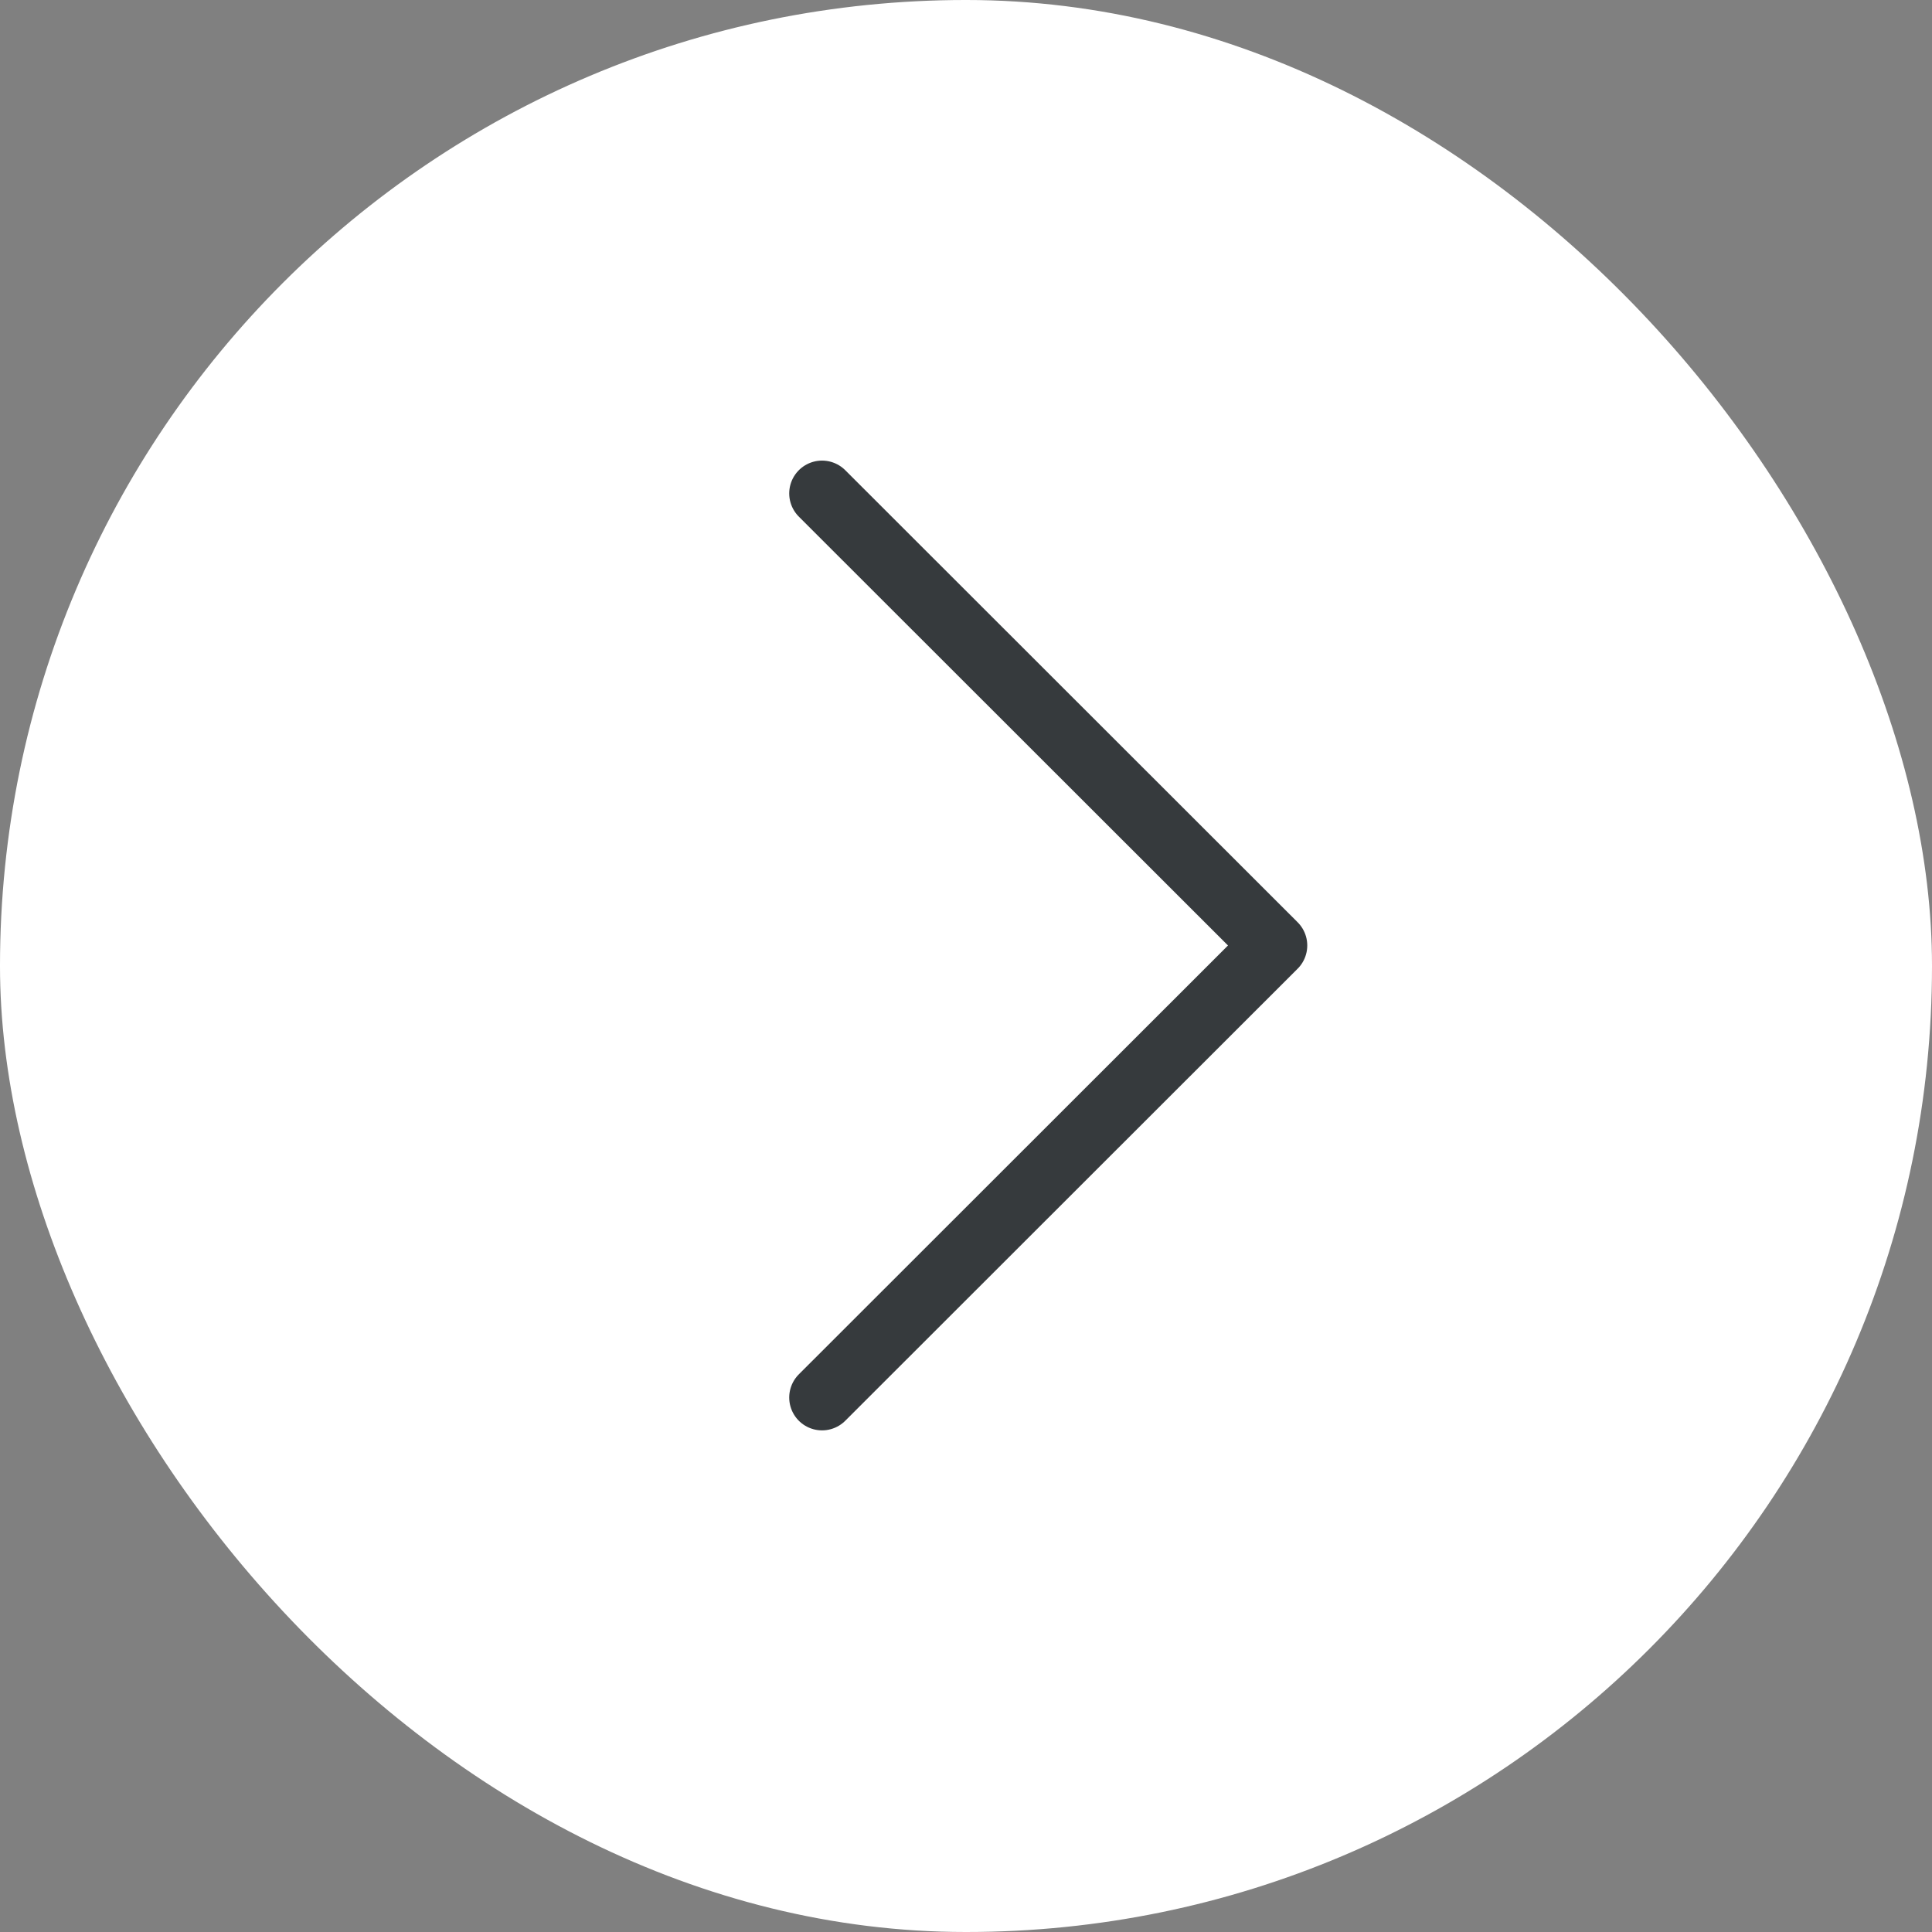
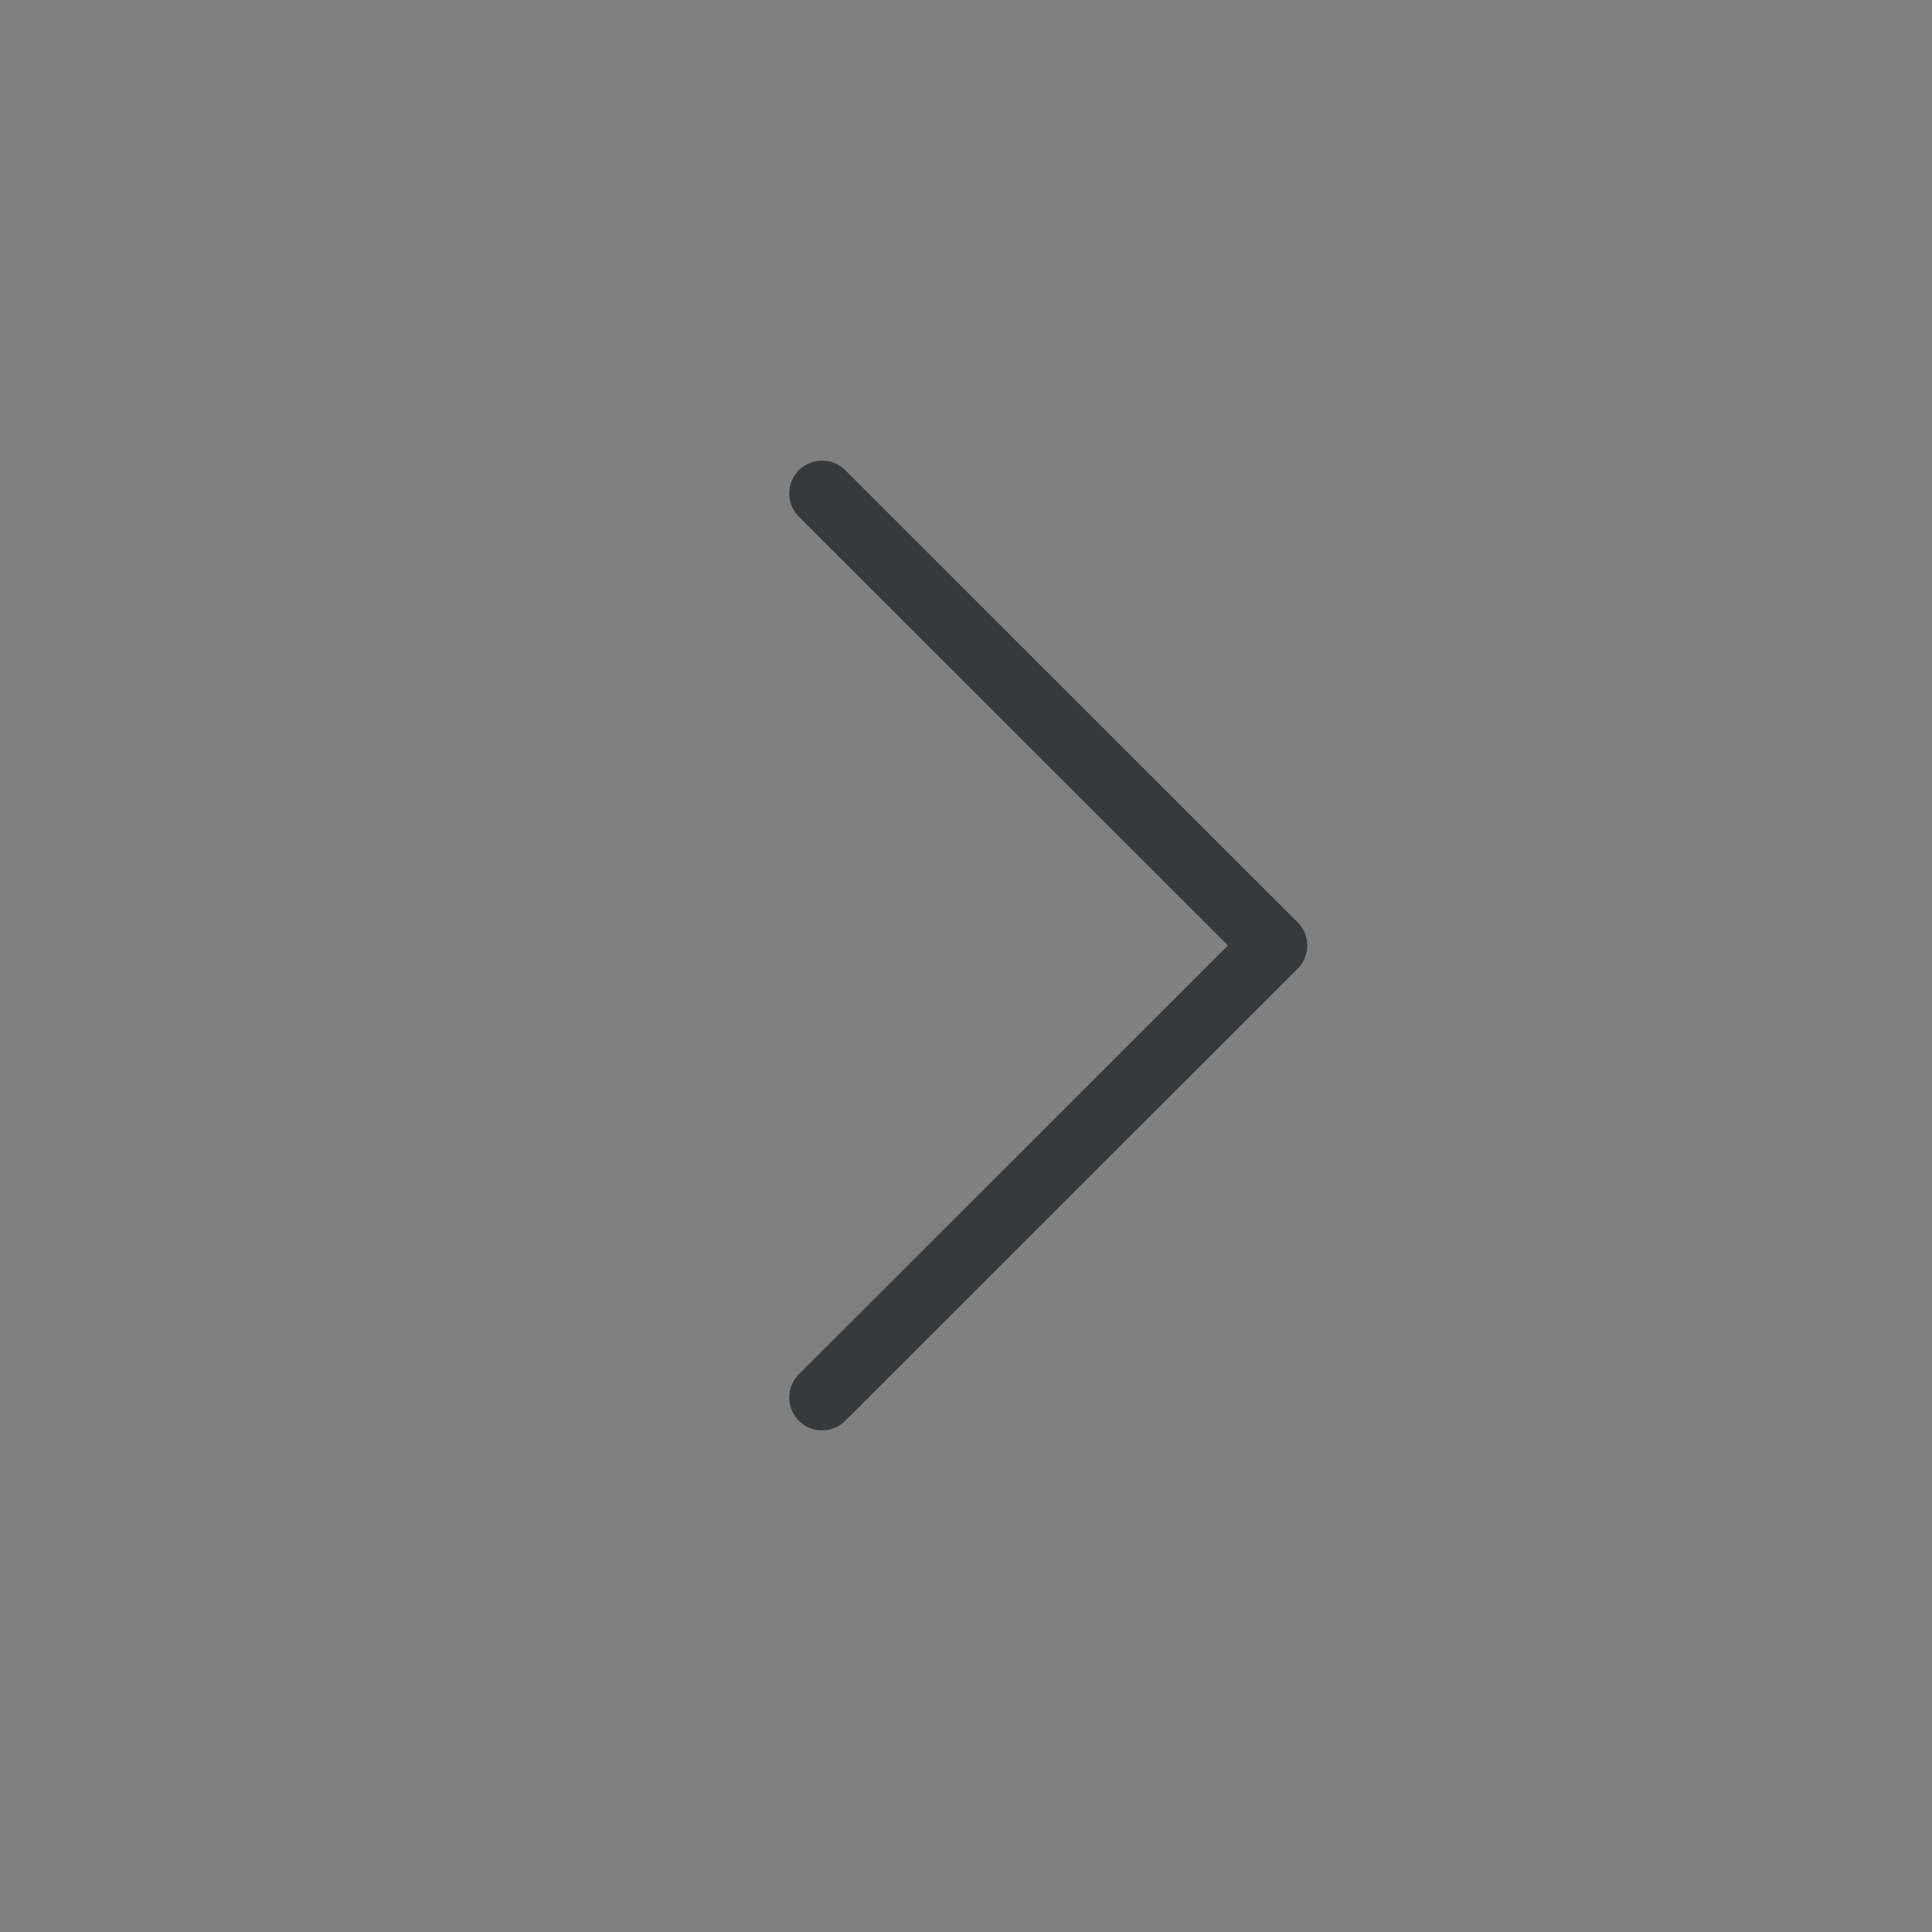
<svg xmlns="http://www.w3.org/2000/svg" id="_レイヤー_2" data-name="レイヤー 2" viewBox="0 0 58.85 58.85">
  <rect x="0" y="0" width="58.85" height="58.85" fill="#808080" stroke="none" />
  <defs>
    <style>
      .cls-1 {
        fill: #fff;
      }

      .cls-2 {
        fill: none;
        stroke: #363a3d;
        stroke-linecap: round;
        stroke-linejoin: round;
        stroke-width: 2px;
      }
    </style>
  </defs>
  <g id="_レイヤー_1-2" data-name="レイヤー 1">
    <g>
-       <rect class="cls-1" x="0" y="0" width="58.85" height="58.85" rx="29.42" ry="29.42" transform="translate(58.85 58.85) rotate(180)" />
      <polyline class="cls-2" points="25.04 42.57 38.82 28.8 25.04 15.03" />
    </g>
  </g>
</svg>